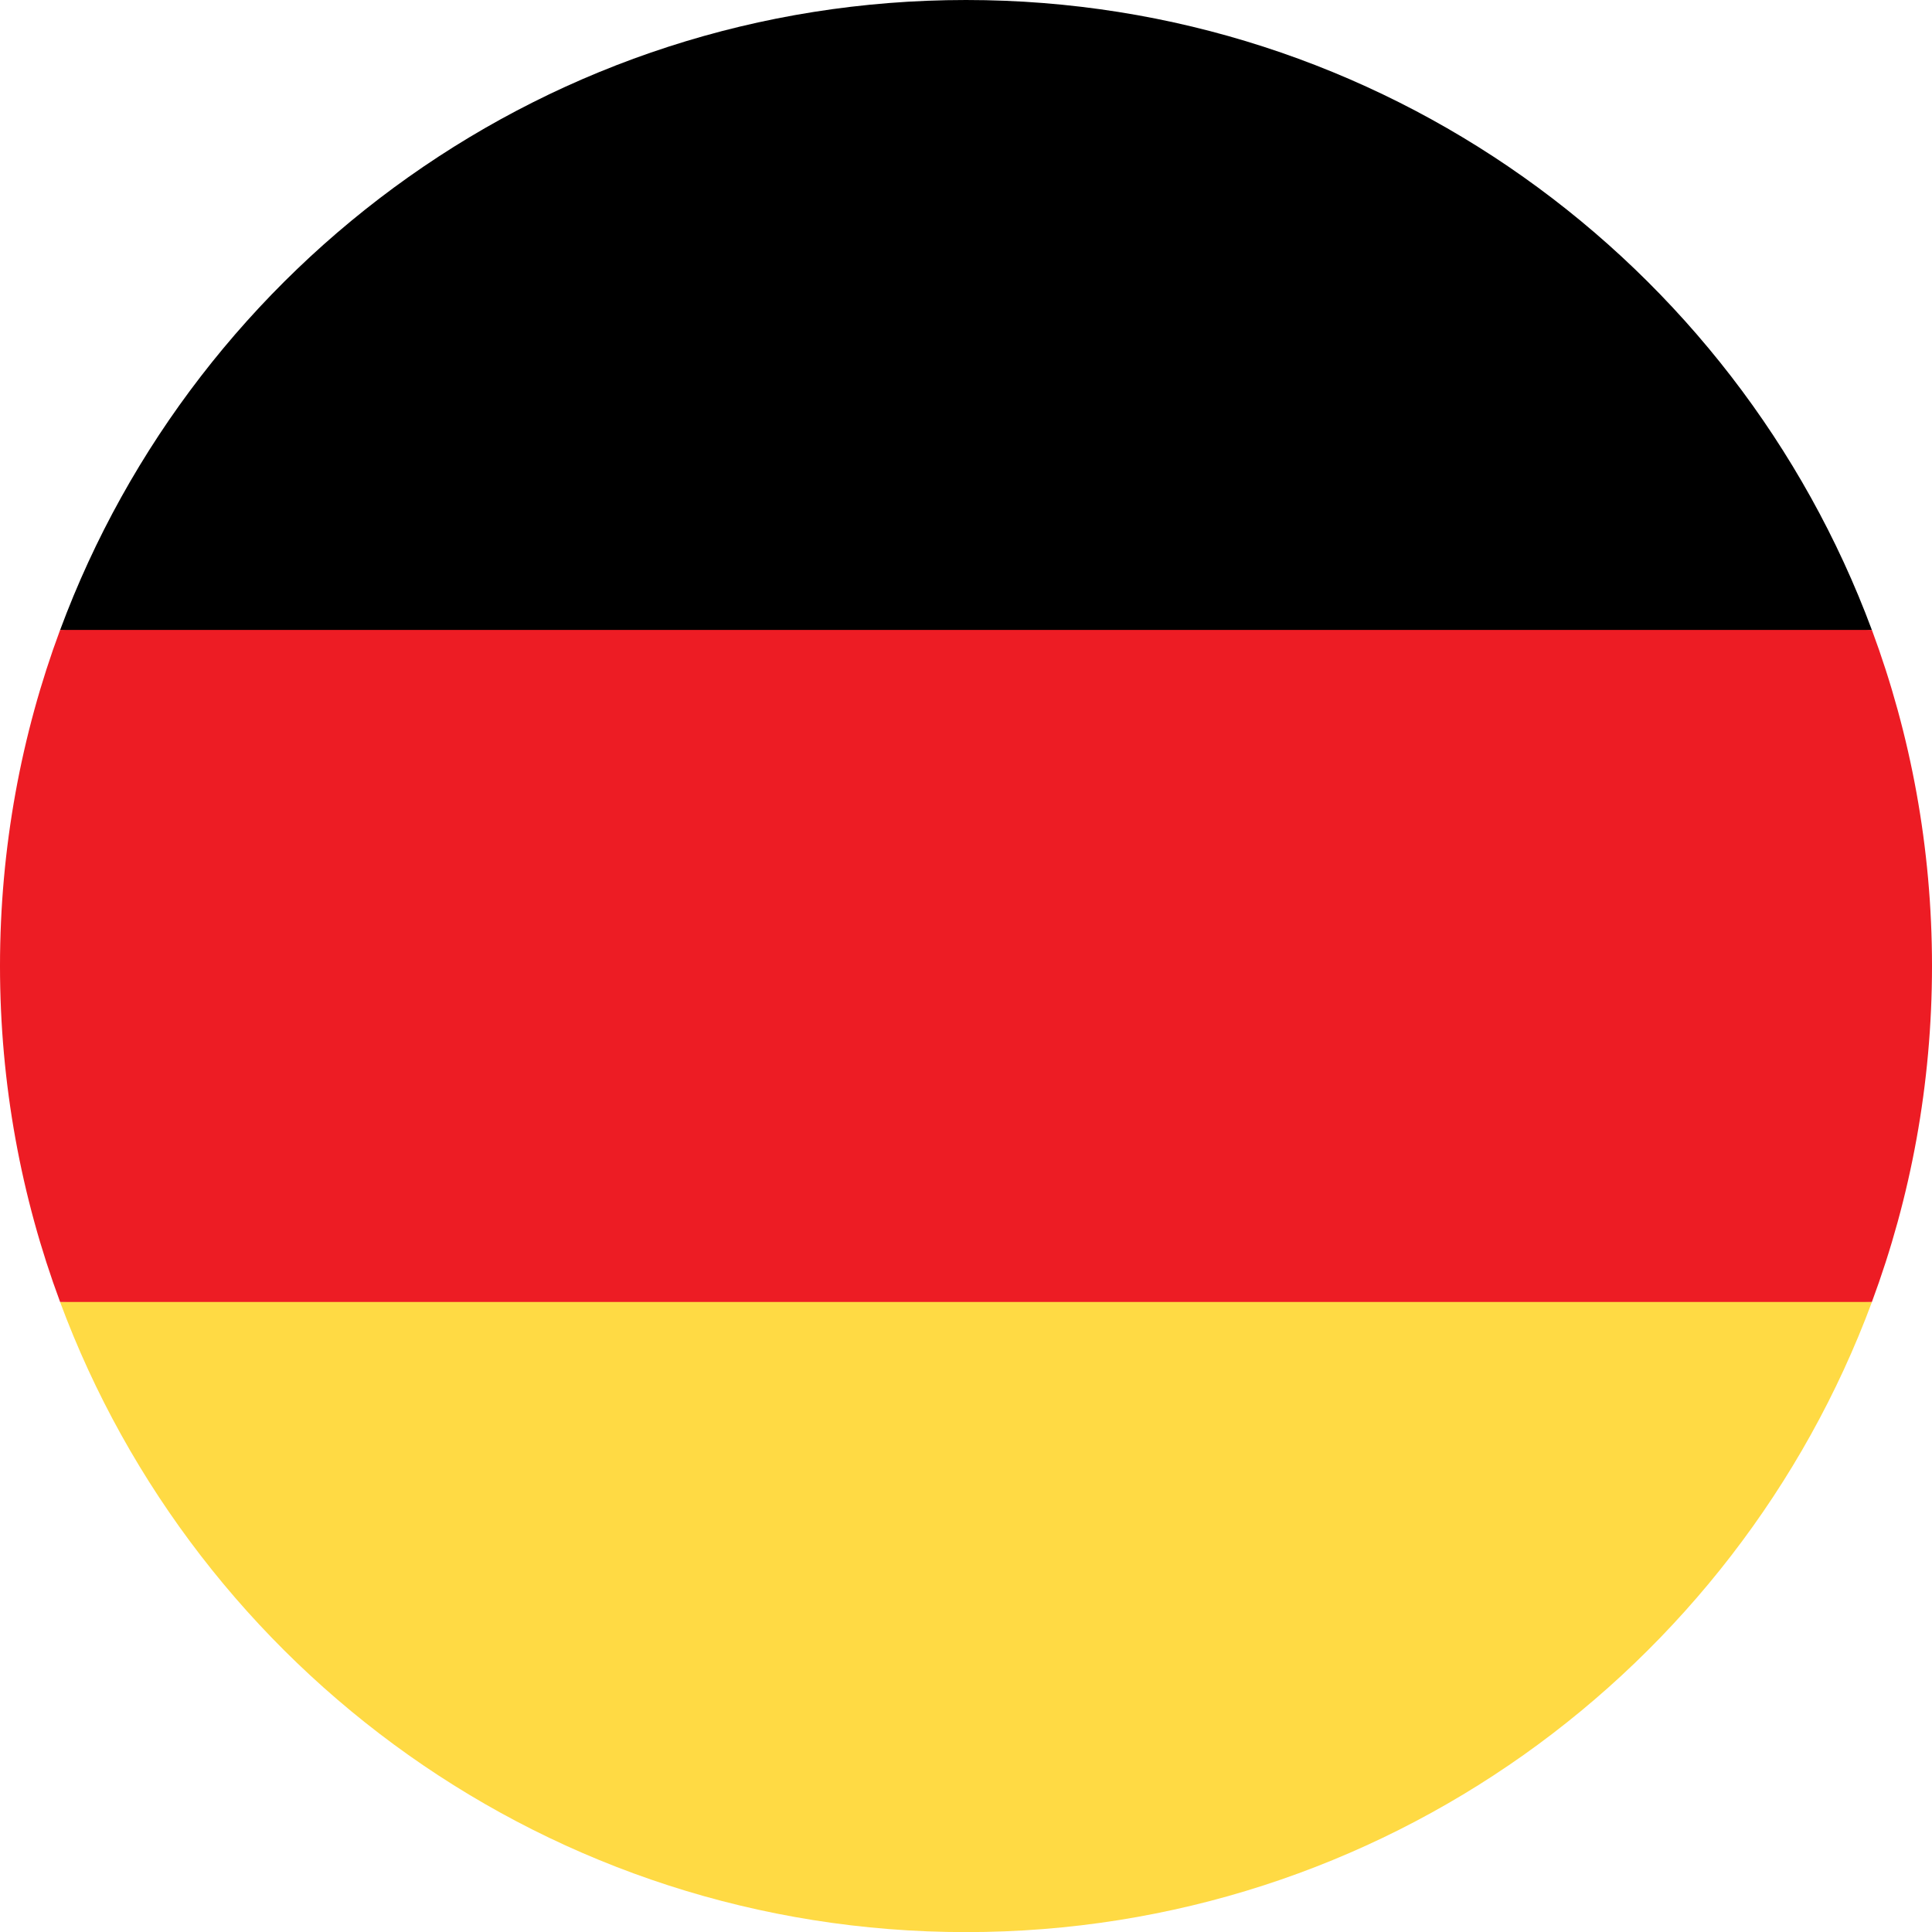
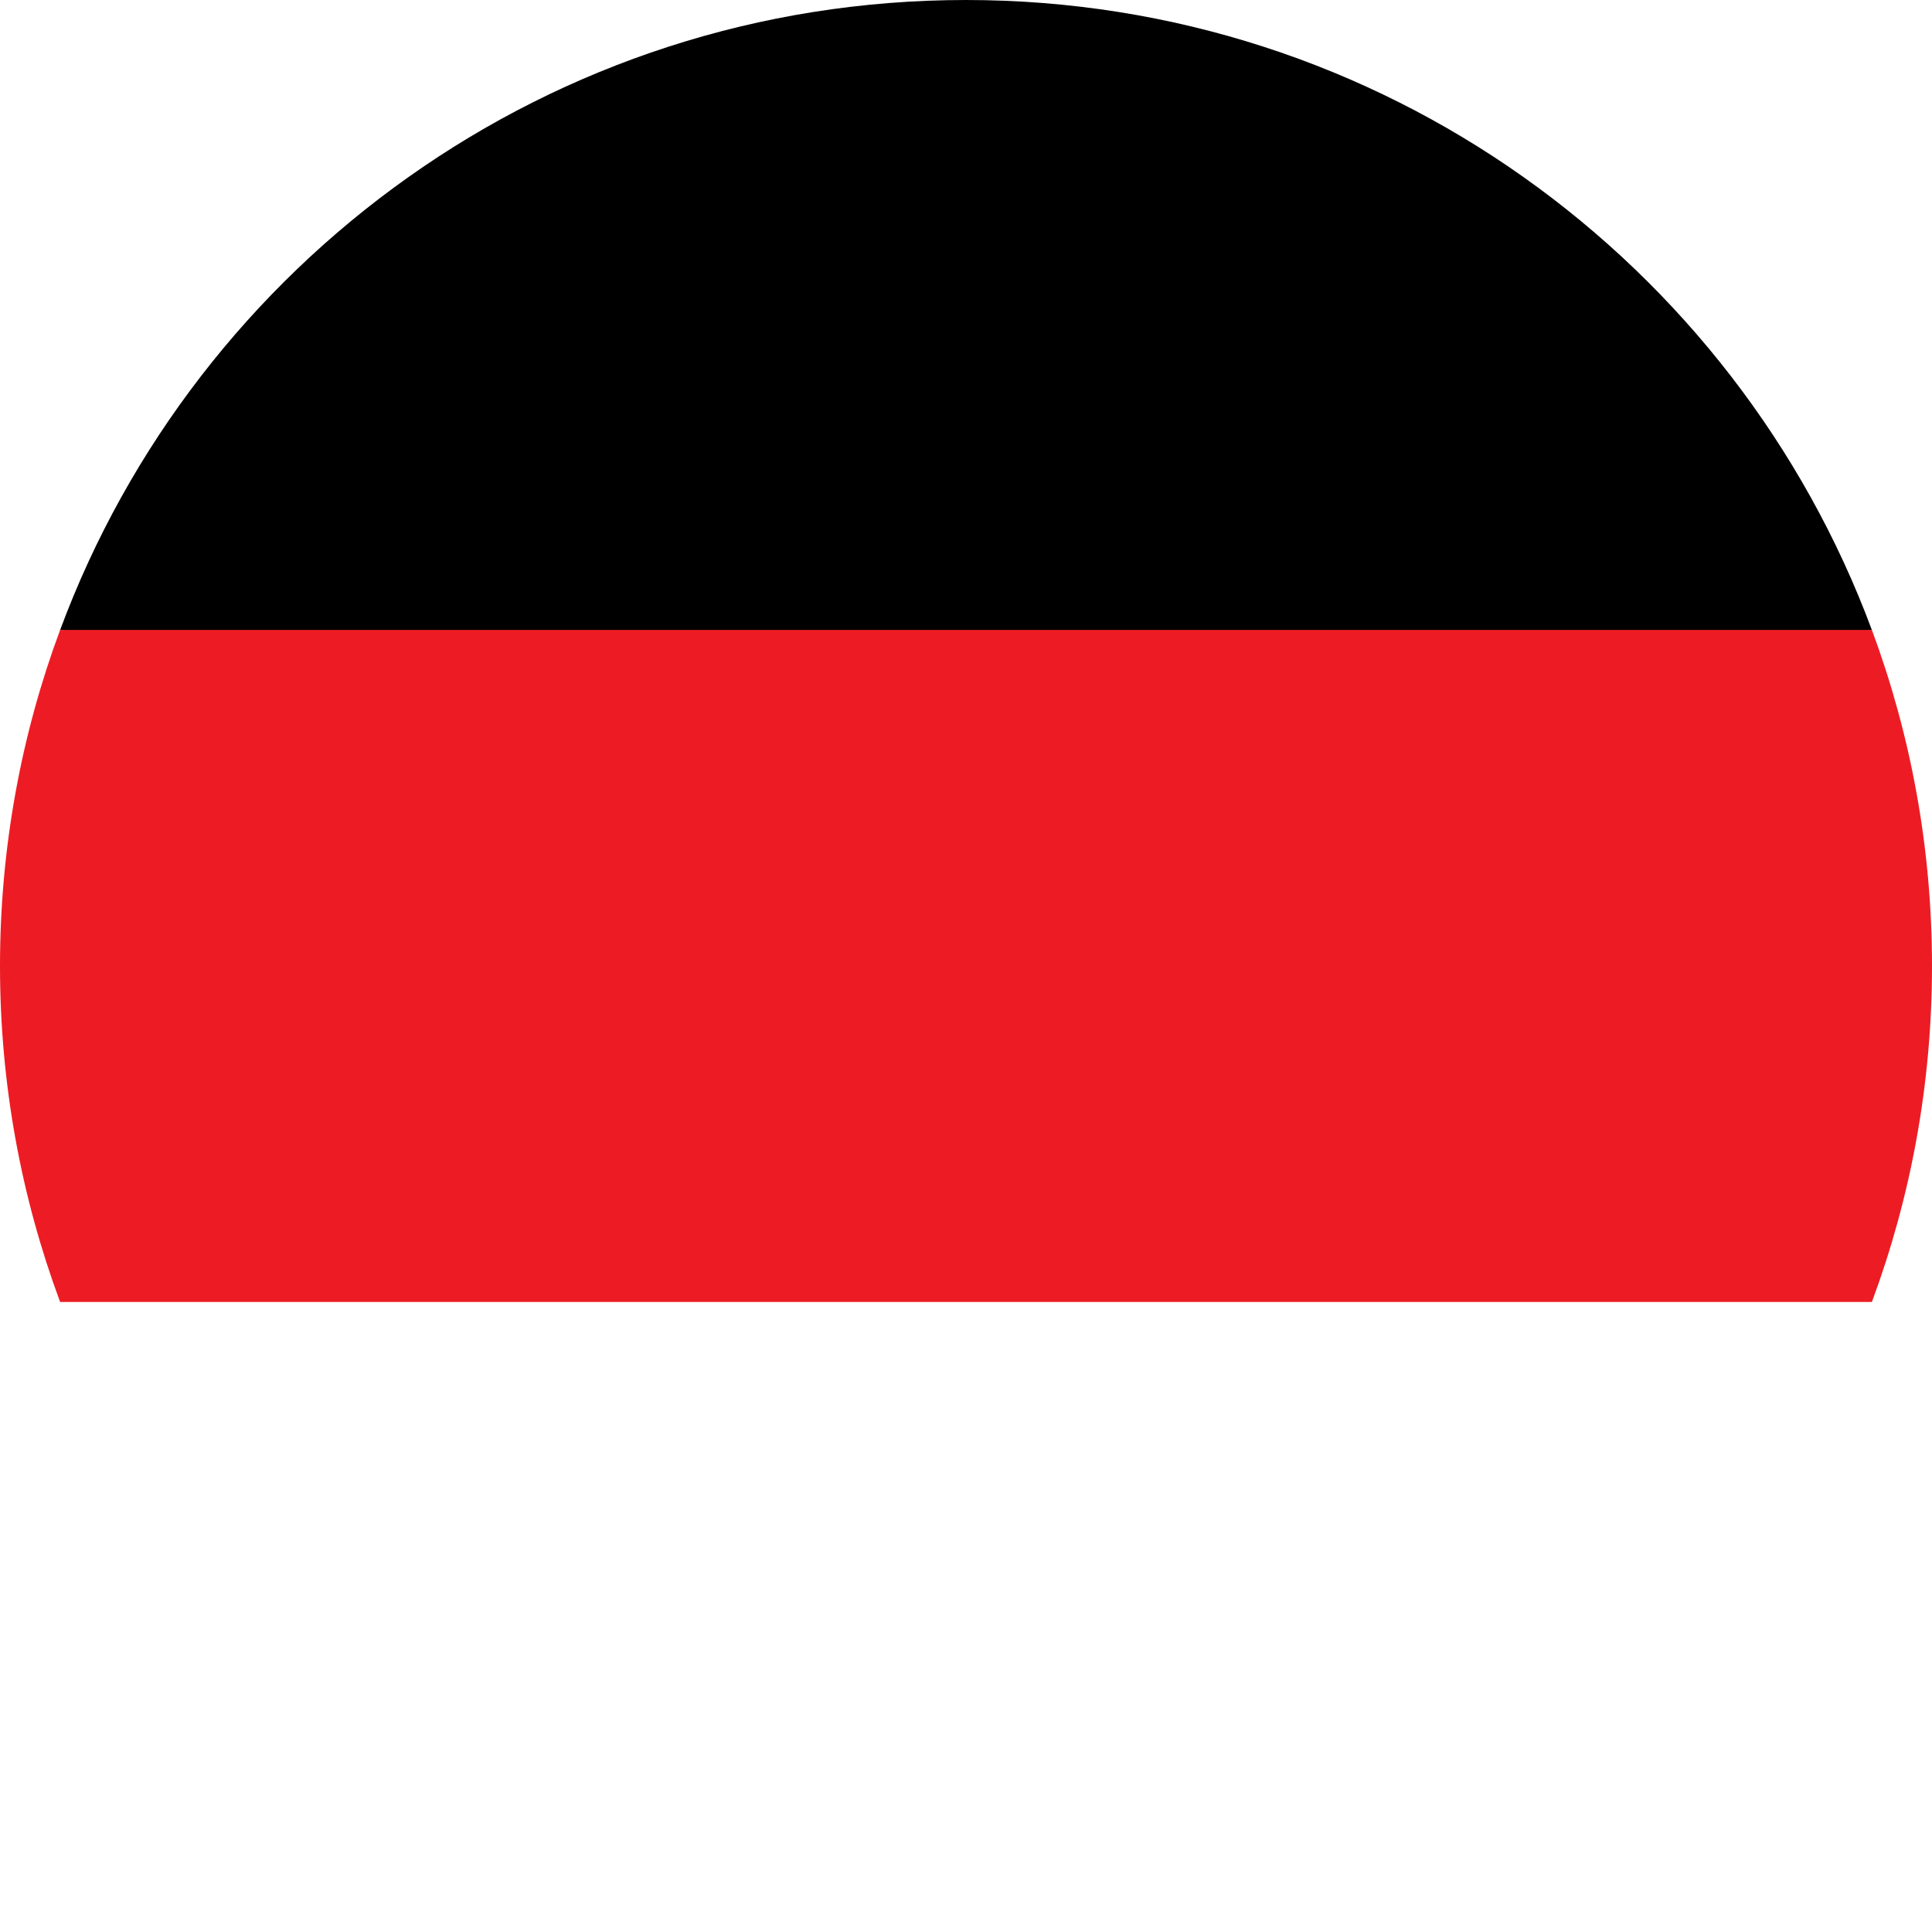
<svg xmlns="http://www.w3.org/2000/svg" width="18" height="18" viewBox="0 0 18 18" fill="none">
  <g clip-path="url(#clip0_101_1285)">
-     <path d="M0.56 12.131C1.831 15.558 5.13 18.001 9 18.001C12.87 18.001 16.168 15.558 17.44 12.131L9 11.349L0.56 12.131Z" fill="#FFDA44" />
    <path d="M9 0C5.13 0 1.831 2.443 0.56 5.87L9 6.653L17.44 5.87C16.168 2.443 12.87 0 9 0Z" fill="black" />
    <path d="M0.56 5.869C0.198 6.844 0 7.899 0 9C0 10.1 0.198 11.155 0.56 12.13H17.44C17.802 11.155 18 10.1 18 9C18 7.899 17.802 6.844 17.44 5.869H0.56Z" fill="#ED1C24" />
  </g>
  <defs>
    <clipPath id="clip0_101_1285">
      <rect width="18" height="18" fill="white" />
    </clipPath>
  </defs>
</svg>